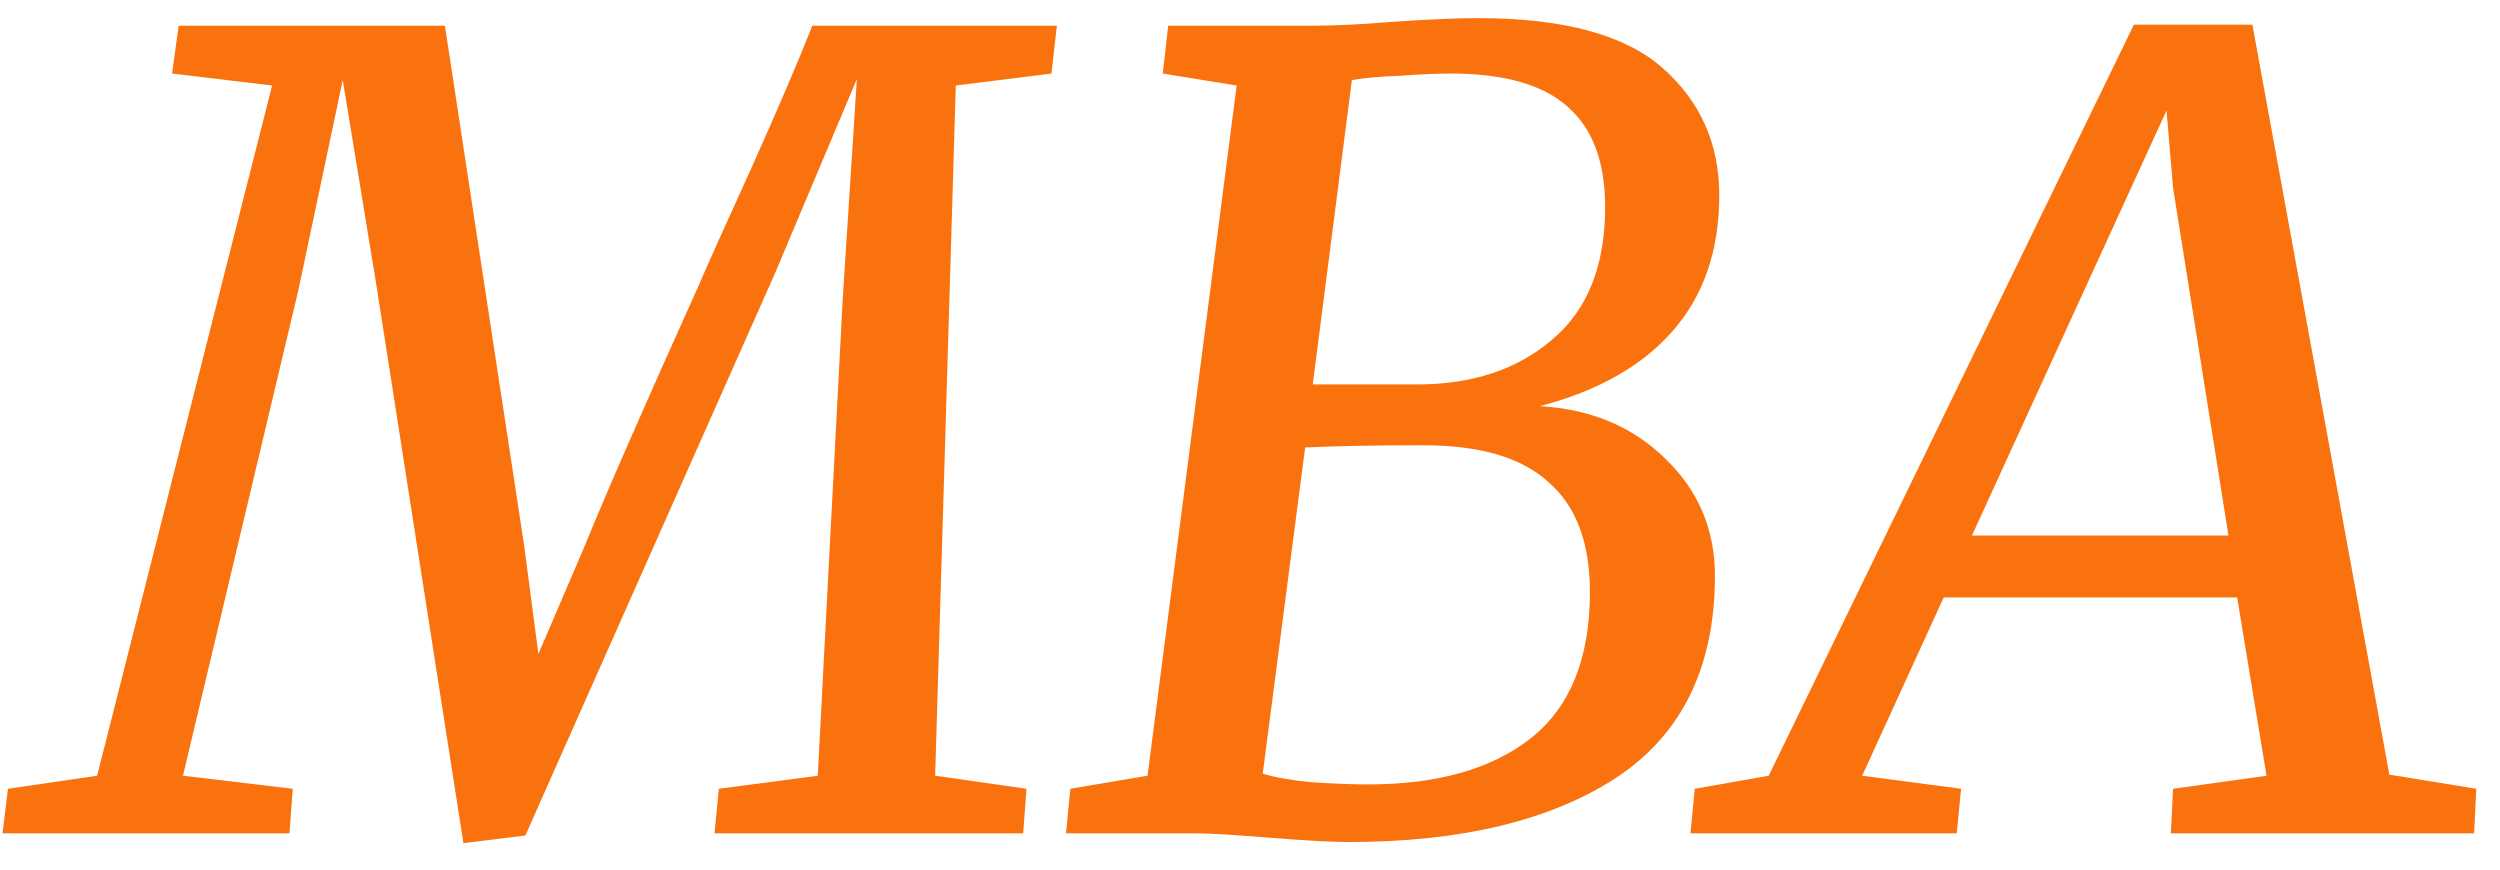
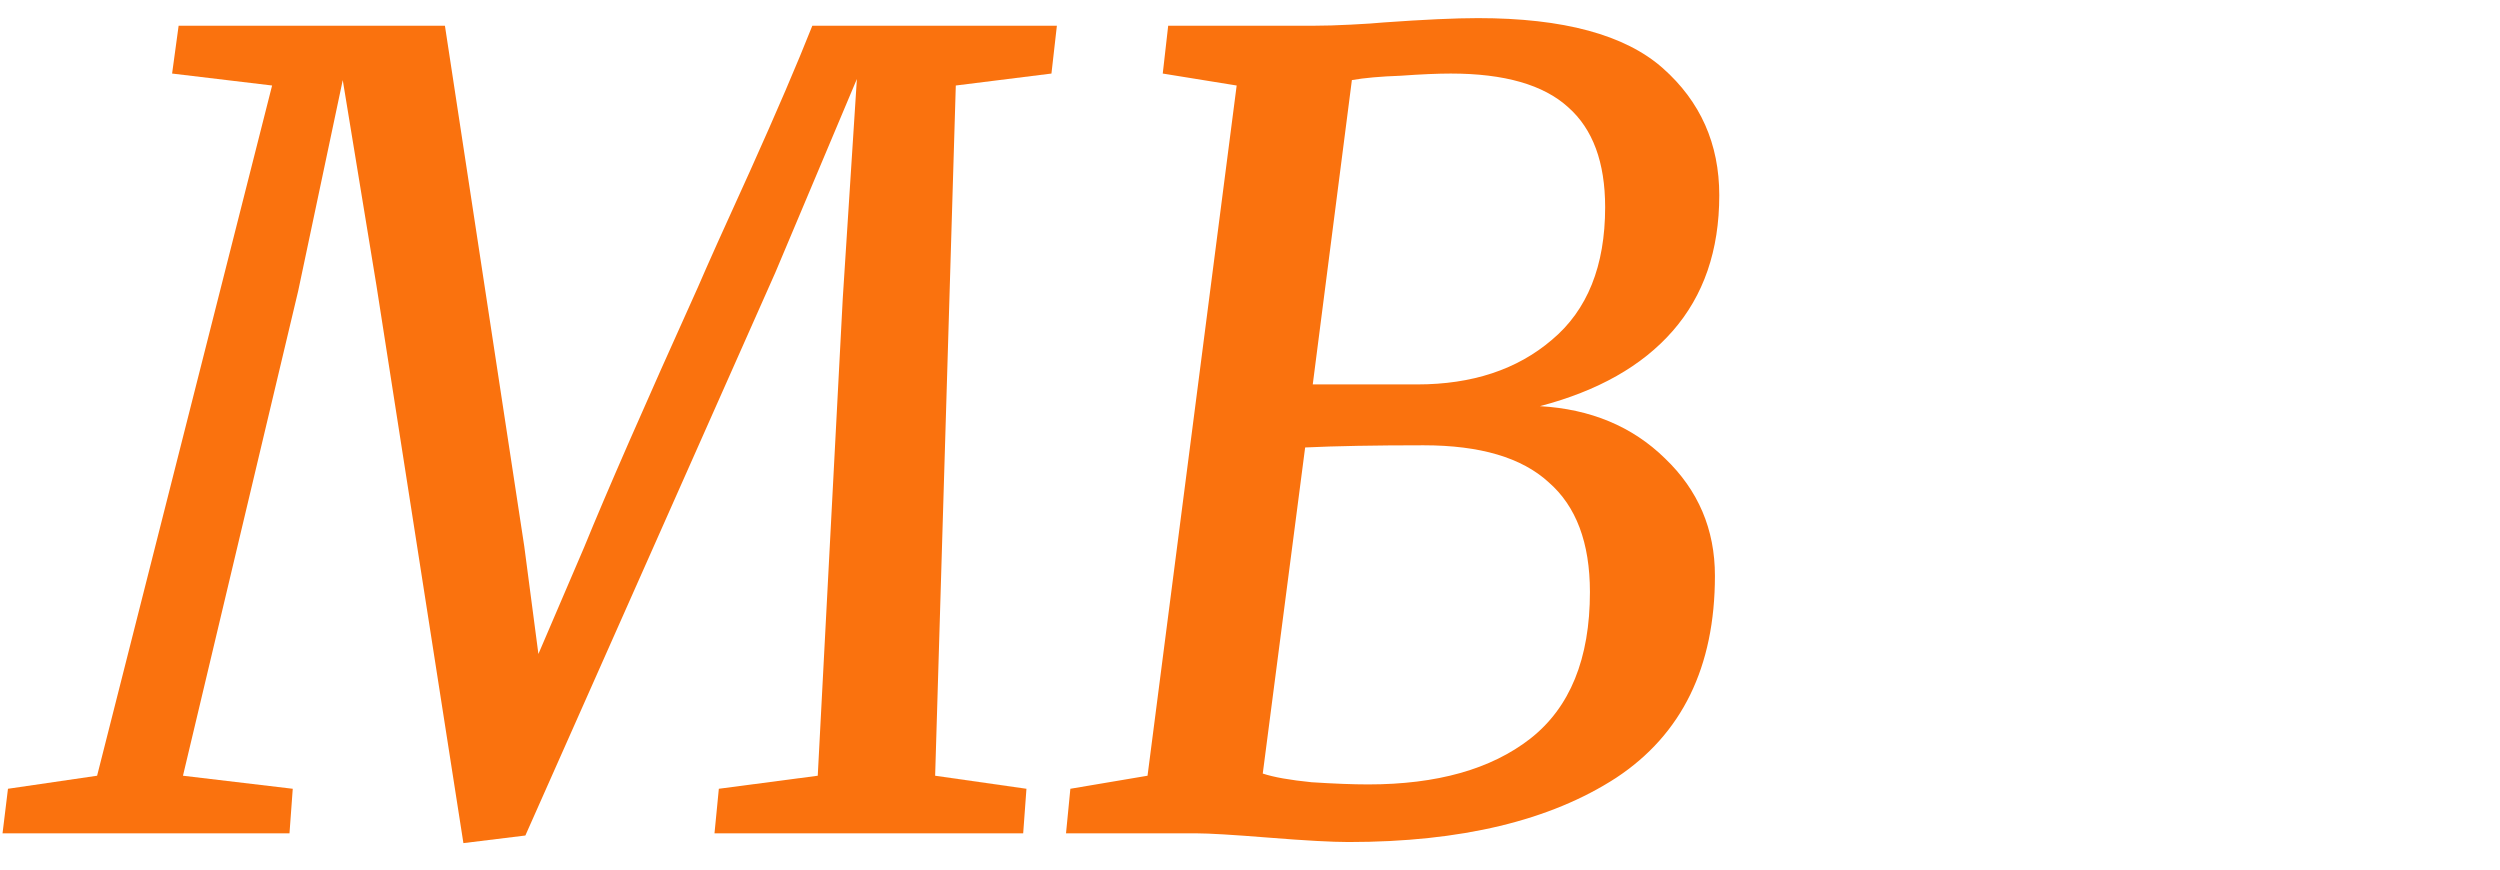
<svg xmlns="http://www.w3.org/2000/svg" width="69" height="24" viewBox="0 0 69 24" fill="none">
-   <path d="M62.166 0.68L65.946 21.38L68.346 21.77L68.286 23H59.916L59.976 21.77L62.556 21.41L61.746 16.49H53.646L51.396 21.41L54.126 21.77L54.006 23H46.656L46.776 21.77L48.816 21.41L58.896 0.68H62.166ZM54.426 14.78H61.506L59.976 5.18L59.796 3.05L54.426 14.78Z" fill="#FA720E" />
  <path d="M36.262 0.71C36.562 0.71 36.902 0.7 37.282 0.68C37.682 0.66 37.982 0.64 38.182 0.62C39.302 0.54 40.172 0.5 40.792 0.5C43.152 0.5 44.852 0.96 45.892 1.88C46.932 2.8 47.452 3.97 47.452 5.39C47.452 6.91 47.022 8.16 46.162 9.14C45.322 10.1 44.102 10.79 42.502 11.21C43.902 11.29 45.052 11.77 45.952 12.65C46.872 13.53 47.332 14.61 47.332 15.89C47.332 18.41 46.422 20.27 44.602 21.47C42.782 22.65 40.322 23.24 37.222 23.24C36.762 23.24 36.032 23.2 35.032 23.12C34.032 23.04 33.362 23 33.022 23H29.422L29.542 21.77L31.672 21.41L34.132 2.36L32.092 2.03L32.242 0.71H36.262ZM37.162 10.61H39.112C40.632 10.61 41.872 10.2 42.832 9.38C43.812 8.56 44.302 7.34 44.302 5.72C44.302 4.48 43.962 3.56 43.282 2.96C42.602 2.34 41.522 2.03 40.042 2.03C39.682 2.03 39.222 2.05 38.662 2.09C38.102 2.11 37.652 2.15 37.312 2.21L36.232 10.61H37.162ZM34.852 21.35C35.152 21.45 35.602 21.53 36.202 21.59C36.822 21.63 37.342 21.65 37.762 21.65C39.662 21.65 41.152 21.23 42.232 20.39C43.332 19.53 43.882 18.18 43.882 16.34C43.882 14.98 43.502 13.97 42.742 13.31C42.002 12.63 40.852 12.29 39.292 12.29C37.952 12.29 36.862 12.31 36.022 12.35L34.852 21.35Z" fill="#FA720E" />
  <path d="M16.12 15.11C16.74 13.59 17.79 11.19 19.27 7.91C19.51 7.35 19.99 6.28 20.71 4.7C21.43 3.1 22 1.77 22.42 0.71H29.17L29.02 2.03L26.38 2.36L25.81 21.41L28.33 21.77L28.24 23H19.72L19.84 21.77L22.57 21.41L23.26 8.24L23.65 2.18L21.4 7.52L14.5 23.06L12.79 23.27L10.39 7.88L9.46 2.21L8.23 8.03L5.05 21.41L8.08 21.77L7.99 23H0.07L0.22 21.77L2.68 21.41L7.51 2.36L4.75 2.03L4.93 0.71H12.28L14.47 15.08L14.86 18.05L16.12 15.11Z" fill="#FA720E" />
</svg>